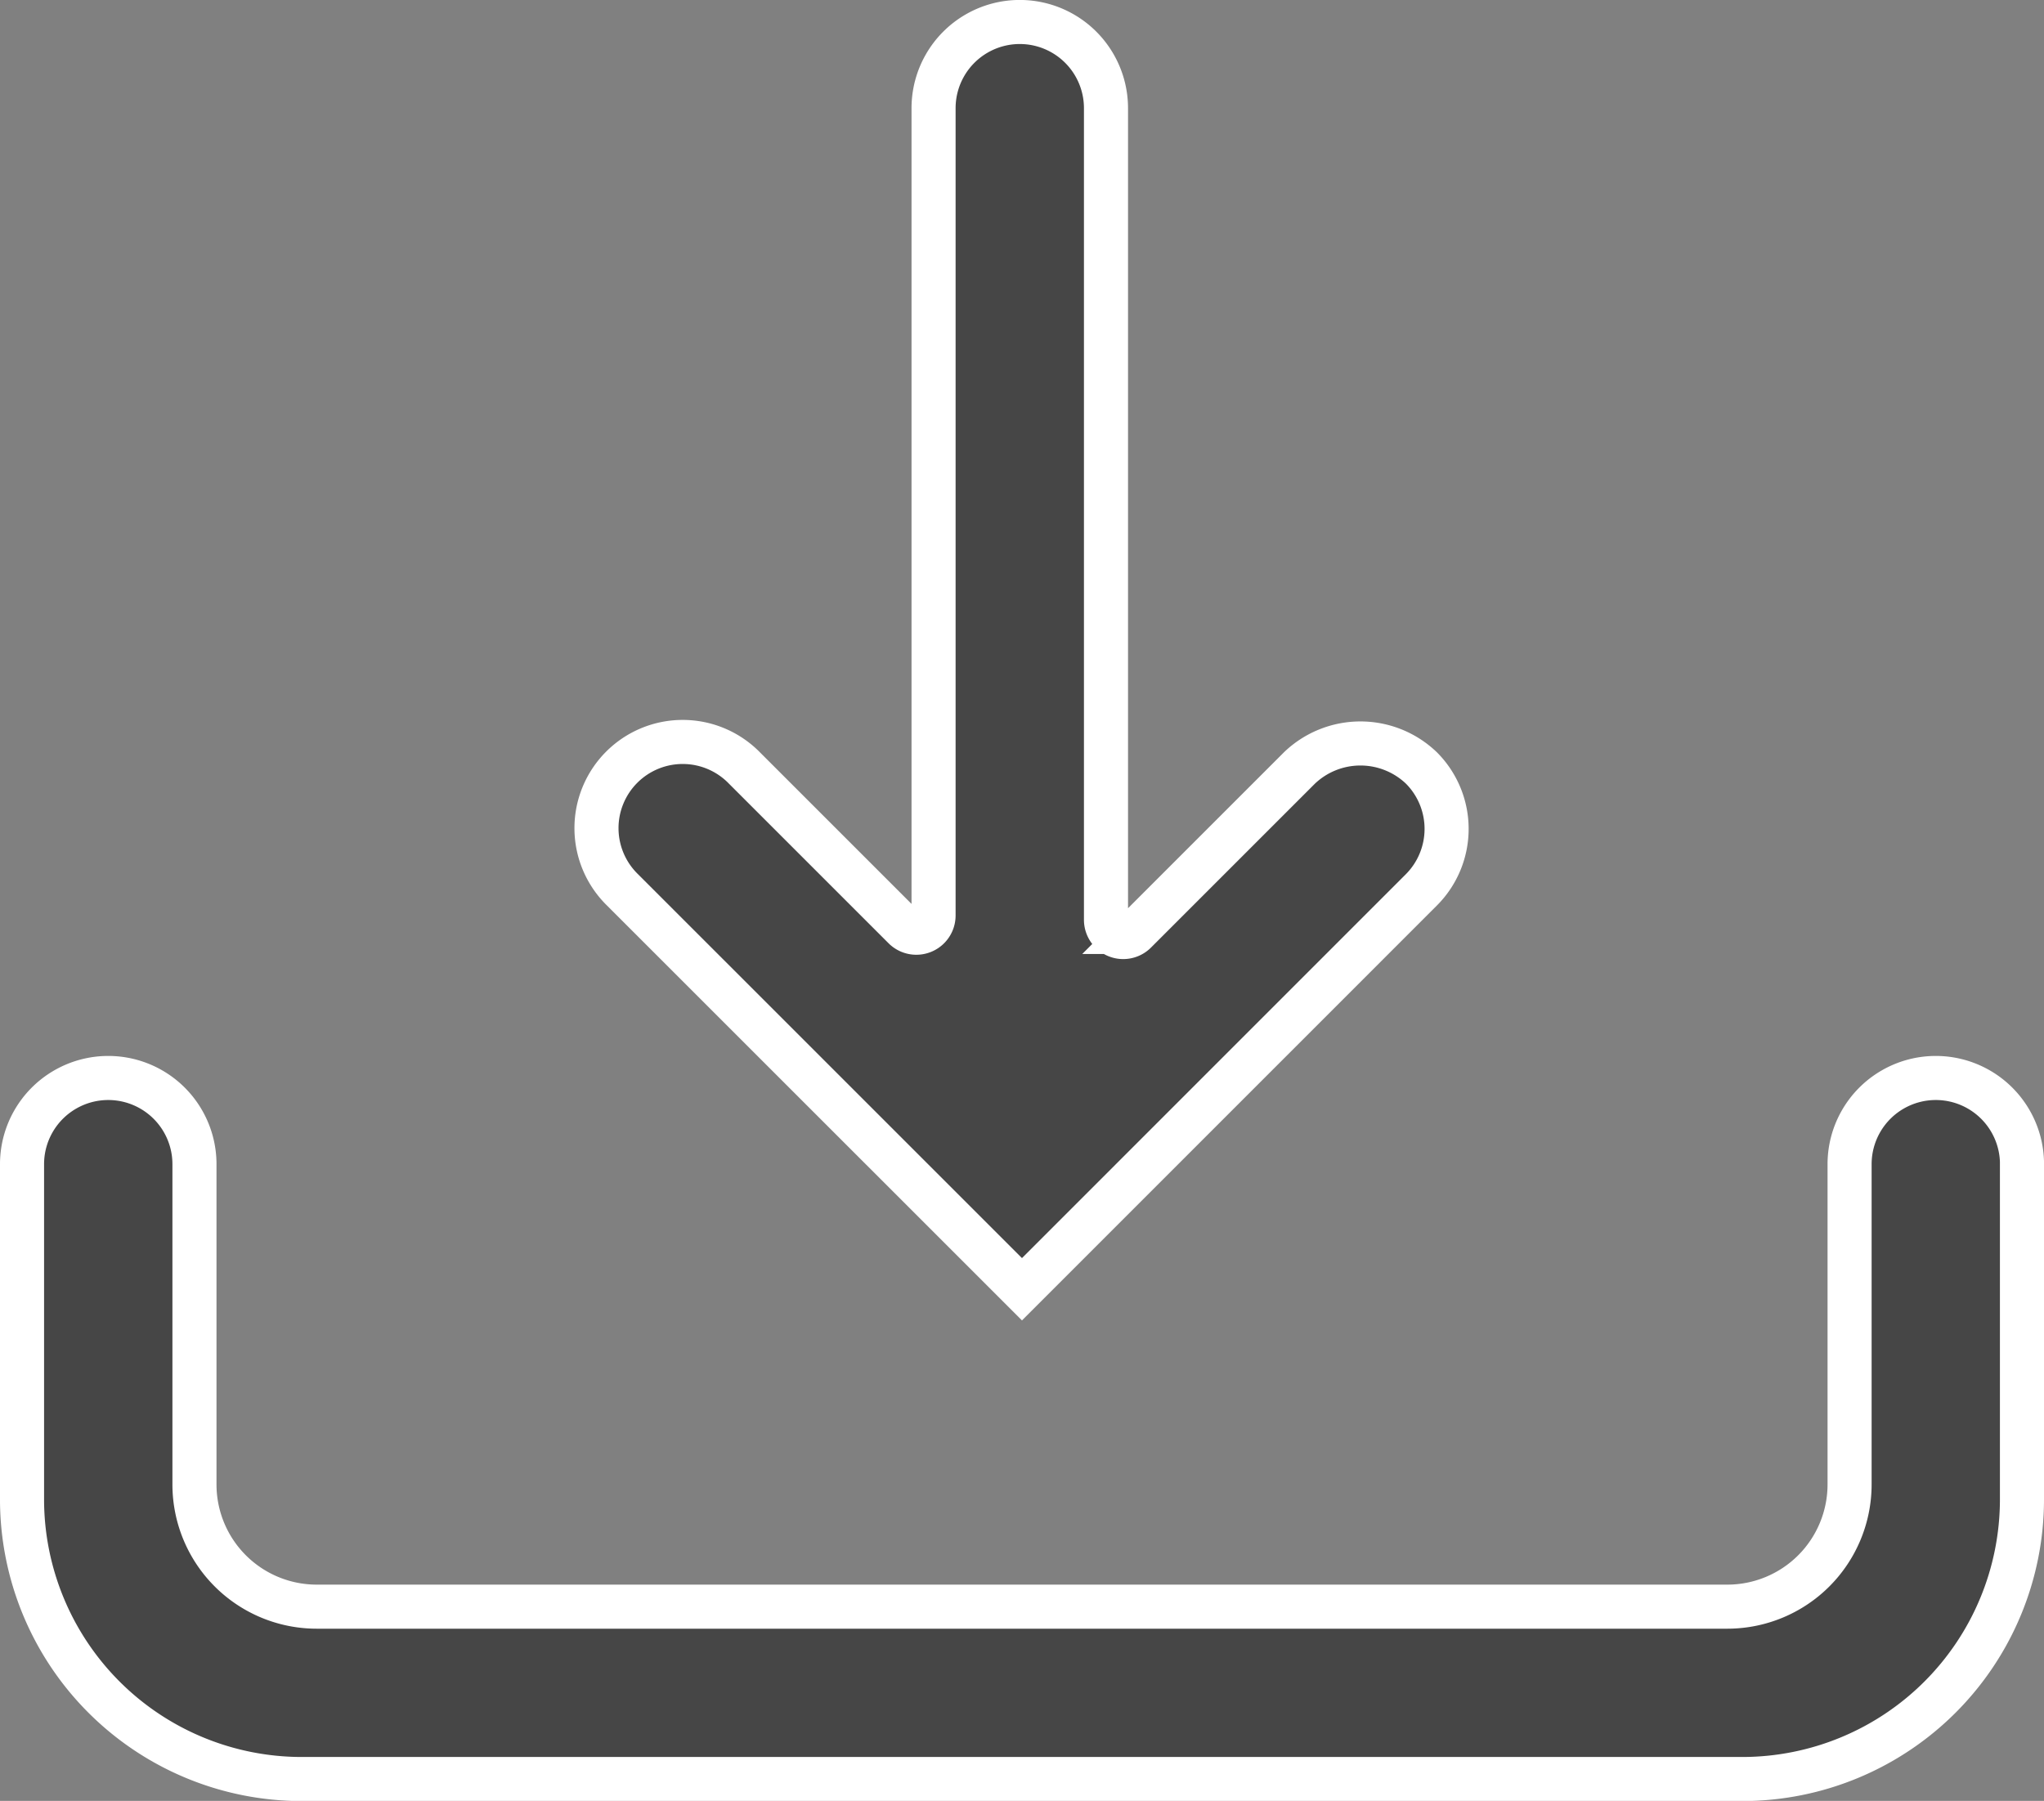
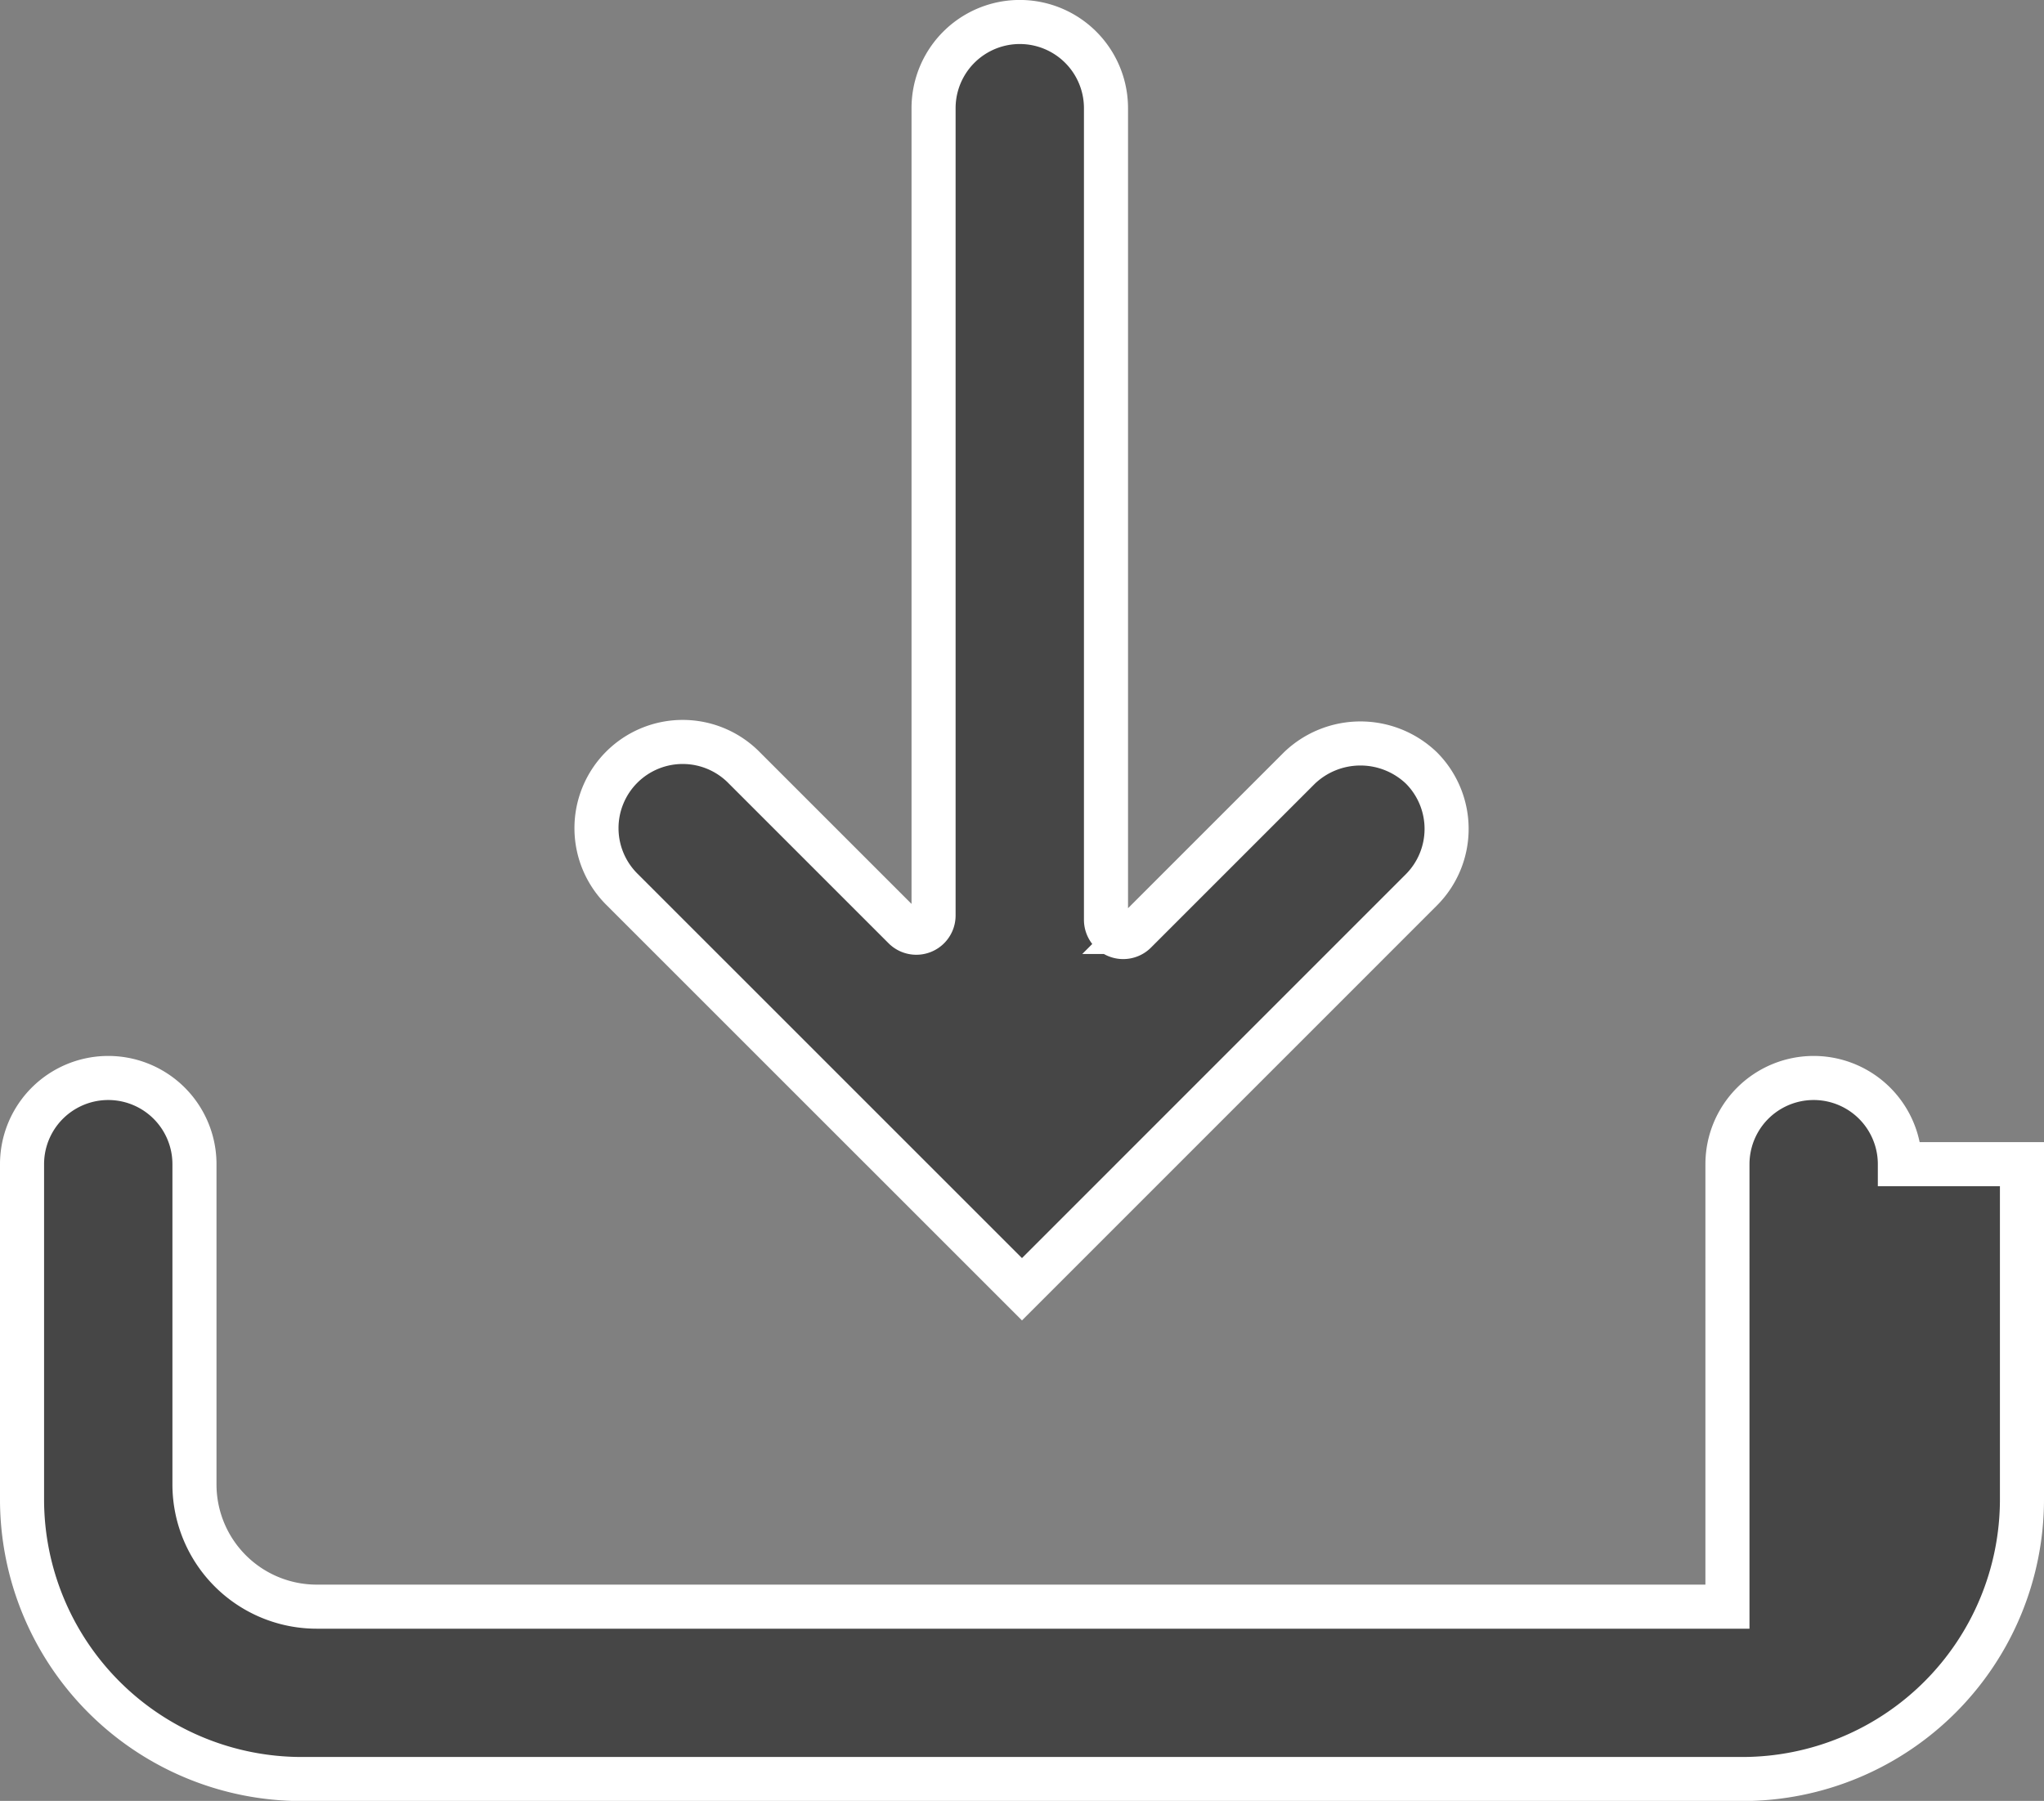
<svg xmlns="http://www.w3.org/2000/svg" width="46.375" height="40.863" viewBox="0 0 46.375 40.863">
  <rect x="0" y="0" width="46.375" height="40.863" fill="#808080" stroke="none" />
  <g id="Layer_6" data-name="Layer 6" transform="translate(-2 -5.584)">
-     <path id="Path_11859" data-name="Path 11859" d="M47.875,32v7.611a6.347,6.347,0,0,1-6.34,6.34H8.84a6.347,6.347,0,0,1-6.34-6.34V32a1.956,1.956,0,0,1,3.912,0v7.269a2.774,2.774,0,0,0,2.771,2.771h32.01a2.774,2.774,0,0,0,2.771-2.771V32a1.956,1.956,0,1,1,3.912,0ZM25.187,34.838l9.062-9.063a1.958,1.958,0,0,0,0-2.766,2,2,0,0,0-2.766,0l-3.722,3.722a.391.391,0,0,1-.668-.277V8.039a1.956,1.956,0,1,0-3.912,0V26.356a.391.391,0,0,1-.668.277l-3.624-3.624a1.956,1.956,0,1,0-2.766,2.766Z" transform="translate(0)" fill="#464646" stroke="#fff" stroke-width="1" />
+     <path id="Path_11859" data-name="Path 11859" d="M47.875,32v7.611a6.347,6.347,0,0,1-6.34,6.34H8.84a6.347,6.347,0,0,1-6.34-6.34V32a1.956,1.956,0,0,1,3.912,0v7.269a2.774,2.774,0,0,0,2.771,2.771h32.01V32a1.956,1.956,0,1,1,3.912,0ZM25.187,34.838l9.062-9.063a1.958,1.958,0,0,0,0-2.766,2,2,0,0,0-2.766,0l-3.722,3.722a.391.391,0,0,1-.668-.277V8.039a1.956,1.956,0,1,0-3.912,0V26.356a.391.391,0,0,1-.668.277l-3.624-3.624a1.956,1.956,0,1,0-2.766,2.766Z" transform="translate(0)" fill="#464646" stroke="#fff" stroke-width="1" />
  </g>
</svg>